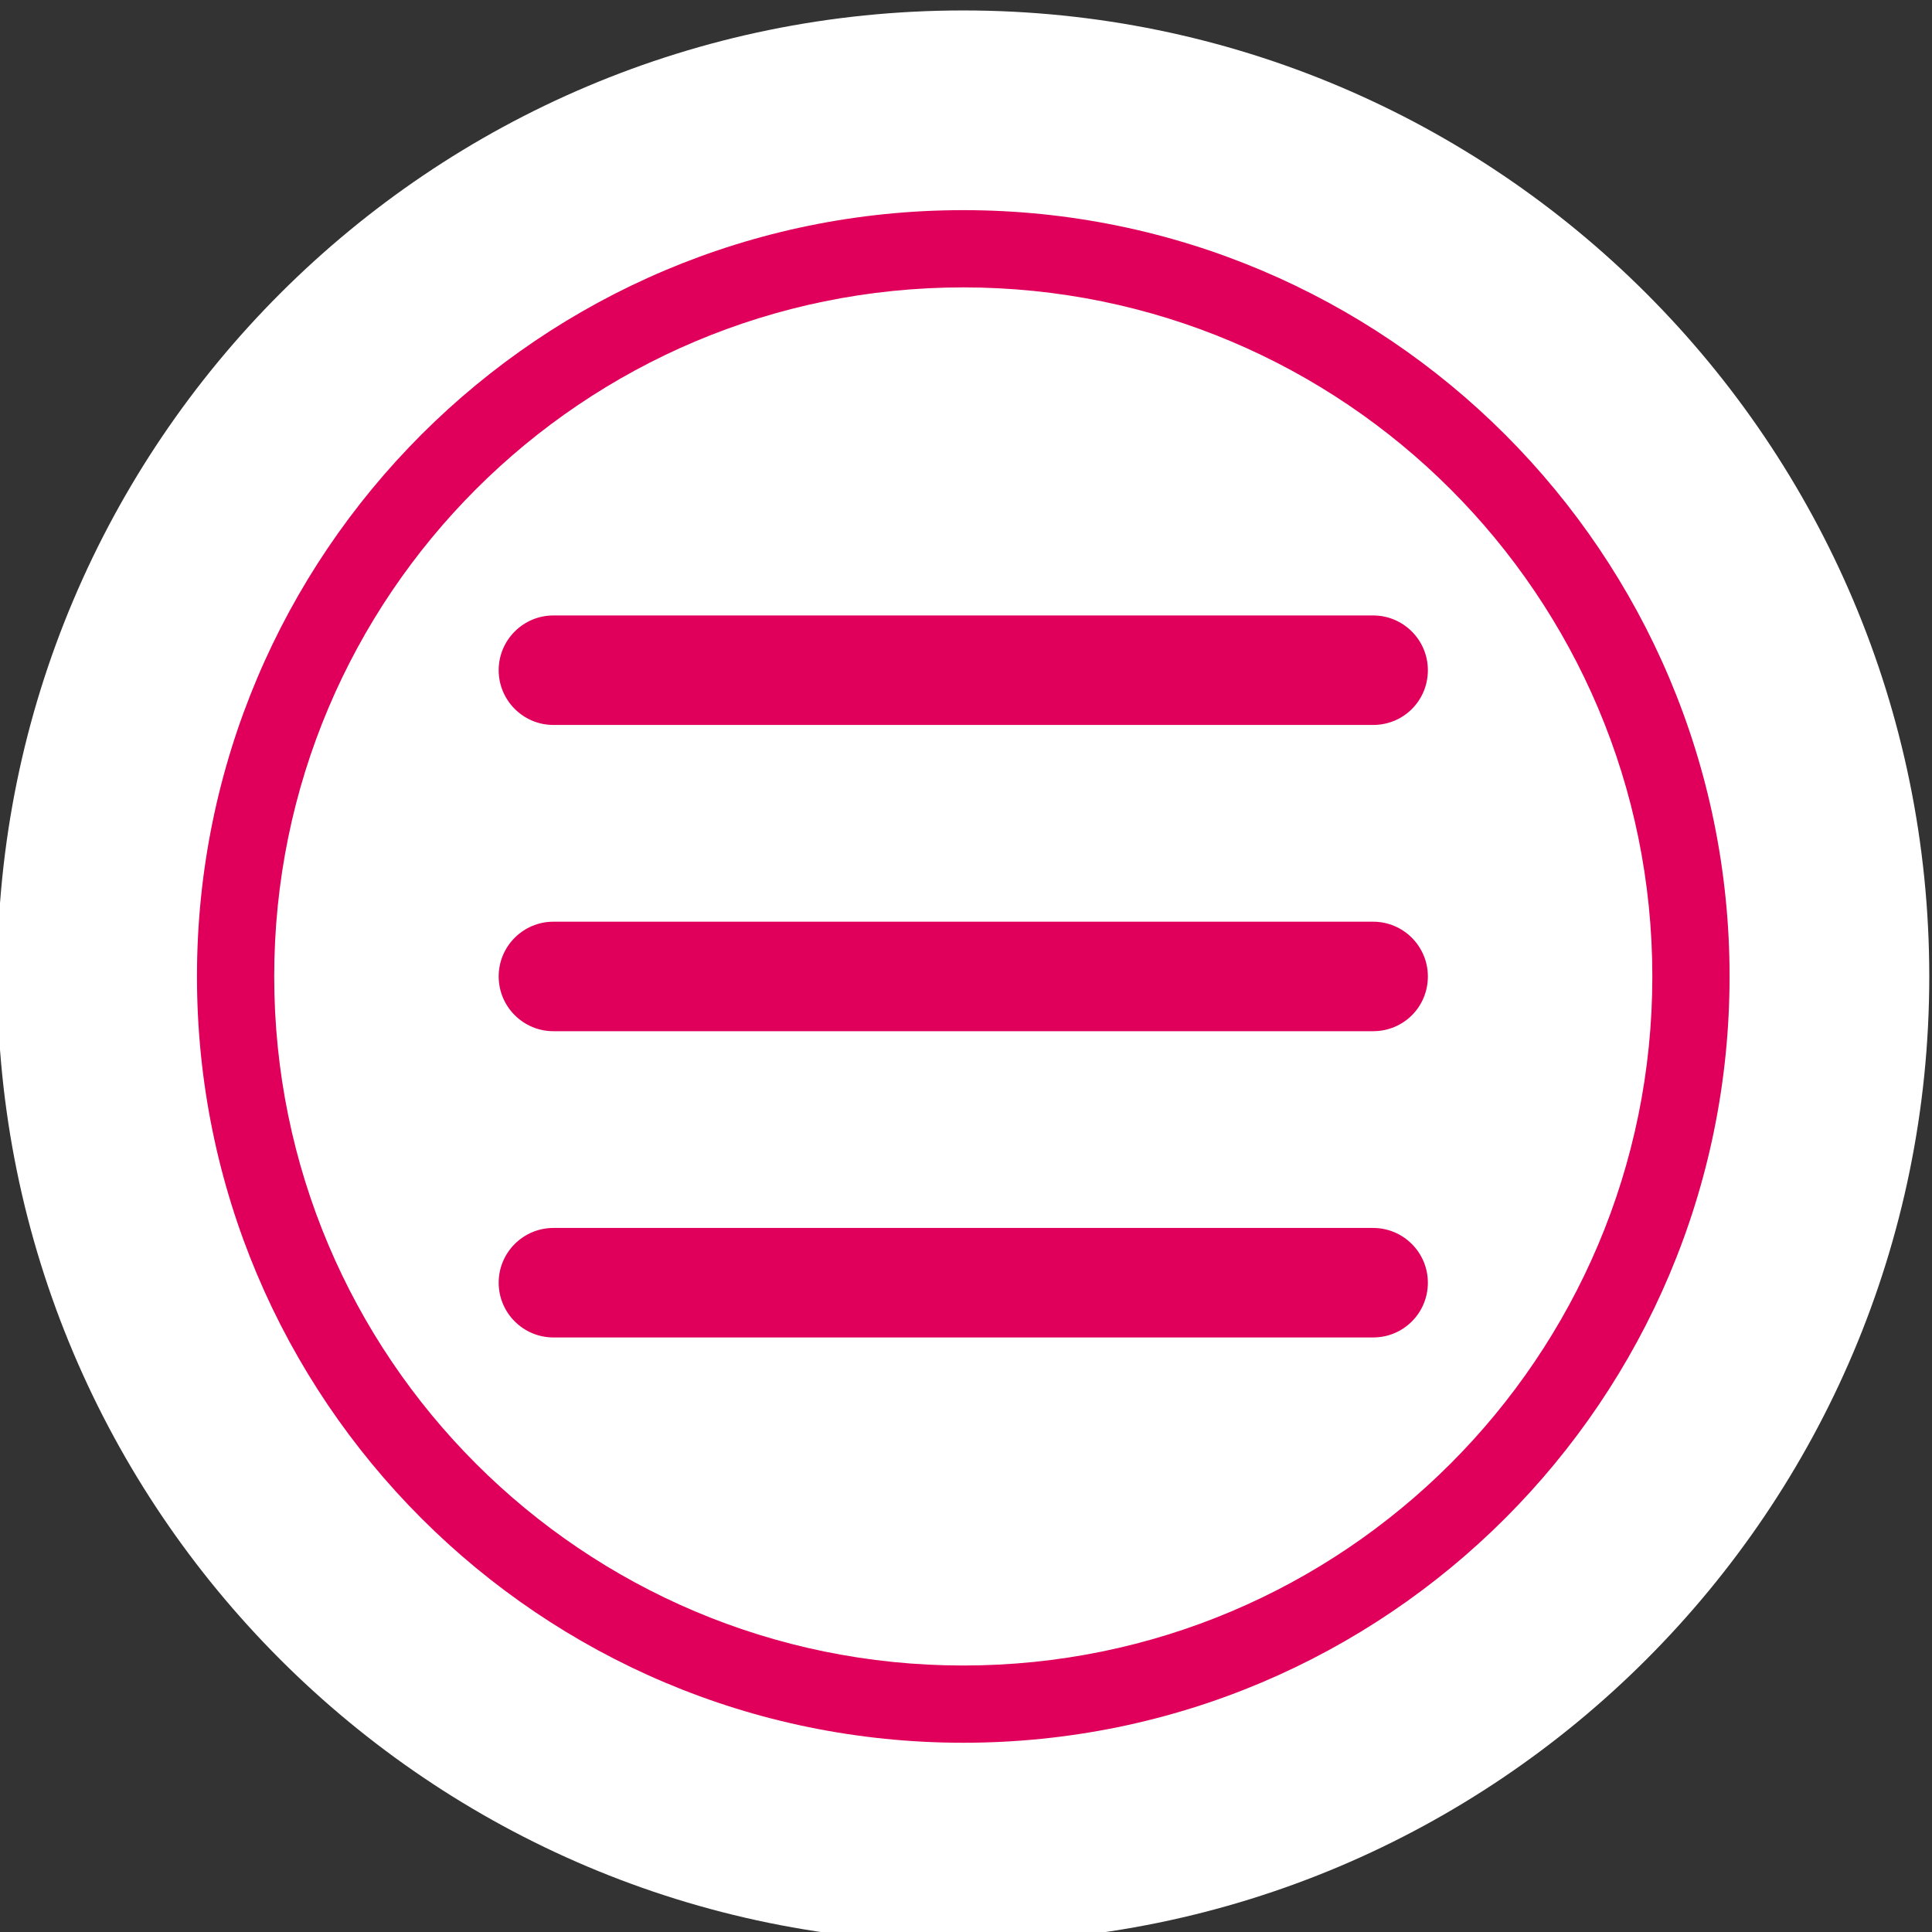
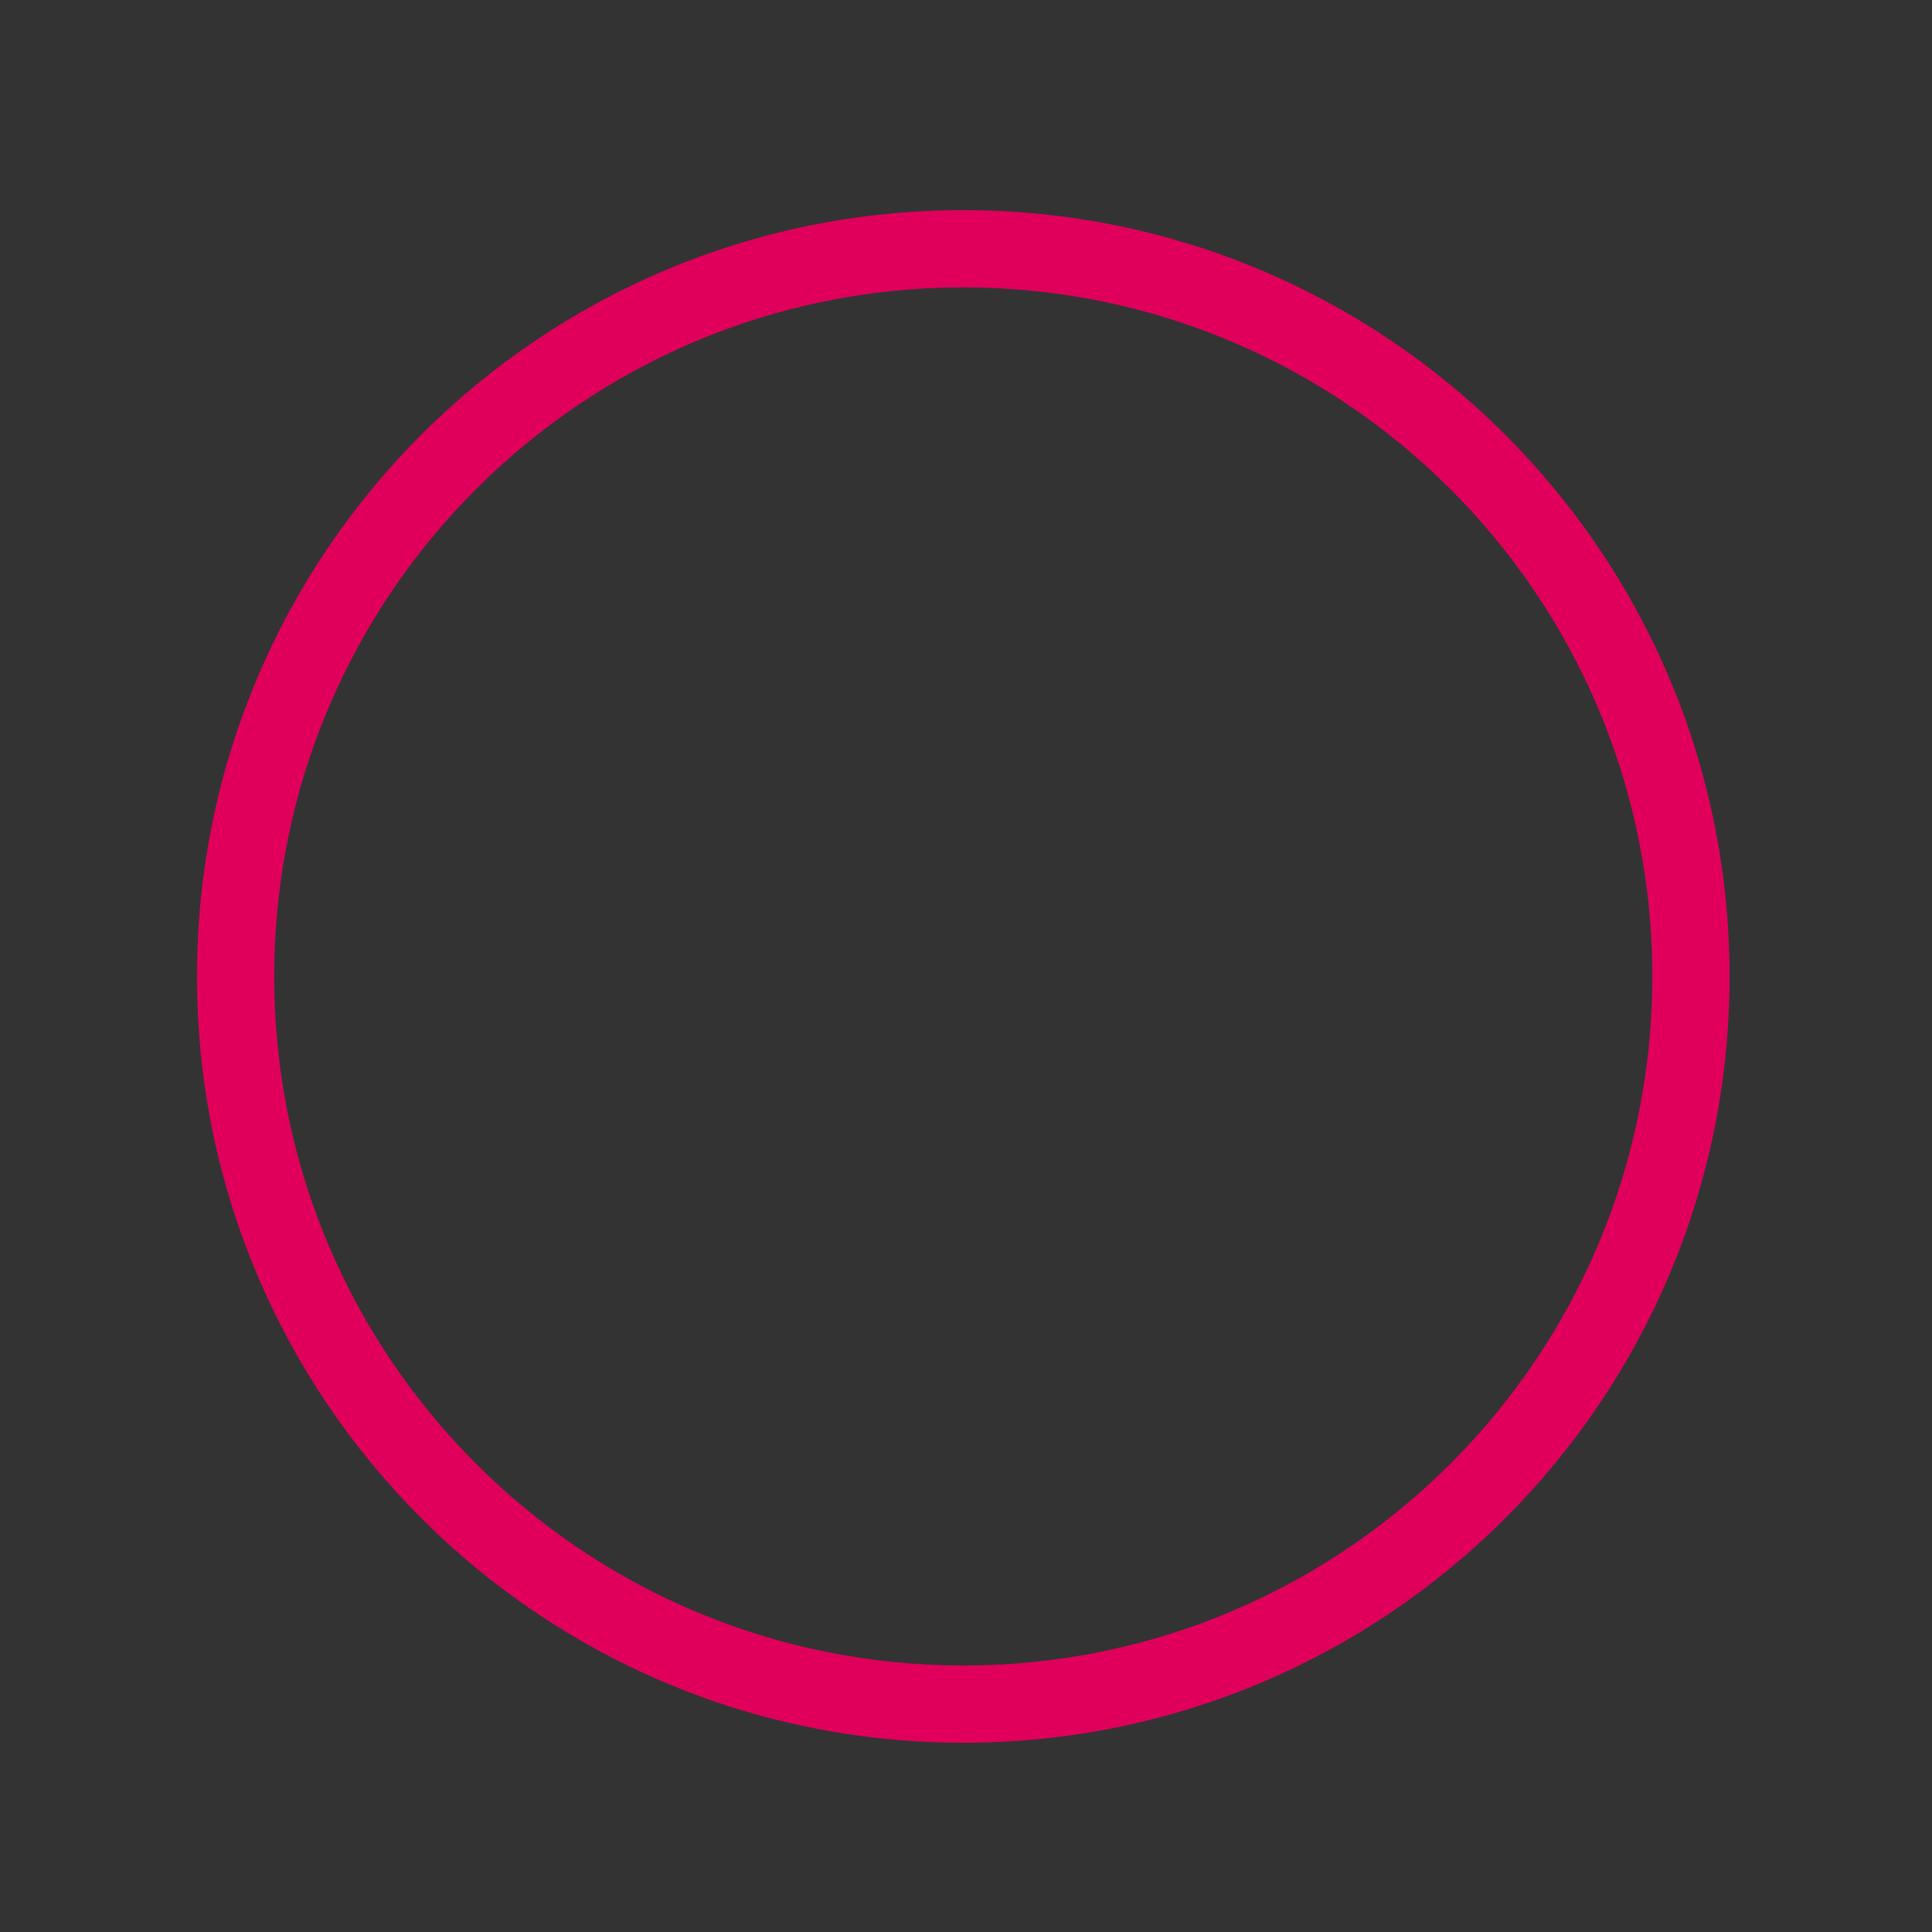
<svg xmlns="http://www.w3.org/2000/svg" version="1.1" id="Ebene_1" x="0px" y="0px" viewBox="0 0 85.04 85.04" enable-background="new 0 0 85.04 85.04" xml:space="preserve">
  <rect x="0" y="0" width="85.04" height="85.04" fill="#333333" stroke="none" />
  <g>
-     <path fill="#FFFFFF" d="M42.4,85.5c23.48,0,42.52-19.04,42.52-42.52S65.88,0.46,42.4,0.46S-0.12,19.5-0.12,42.98   S18.92,85.5,42.4,85.5L42.4,85.5z" />
    <path fill="#E0005B" d="M76.13,42.98c0-18.63-15.1-33.73-33.73-33.73S8.67,24.35,8.67,42.98c0,18.63,15.1,33.73,33.73,33.73   S76.13,61.61,76.13,42.98L76.13,42.98z M72.73,42.98c0,16.75-13.58,30.33-30.33,30.33S12.07,59.74,12.07,42.98   S25.65,12.65,42.4,12.65S72.73,26.23,72.73,42.98L72.73,42.98z" />
-     <path fill="#E0005B" d="M60.44,31.91H24.36c-1.33,0-2.41-1.08-2.41-2.41c0-1.33,1.08-2.41,2.41-2.41h36.08   c1.33,0,2.41,1.08,2.41,2.41C62.85,30.84,61.78,31.91,60.44,31.91L60.44,31.91z" />
-     <path fill="#E0005B" d="M60.44,45.39H24.36c-1.33,0-2.41-1.08-2.41-2.41c0-1.33,1.08-2.41,2.41-2.41h36.08   c1.33,0,2.41,1.08,2.41,2.41C62.85,44.32,61.78,45.39,60.44,45.39L60.44,45.39z" />
-     <path fill="#E0005B" d="M60.44,58.87H24.36c-1.33,0-2.41-1.08-2.41-2.41c0-1.33,1.08-2.41,2.41-2.41h36.08   c1.33,0,2.41,1.08,2.41,2.41C62.85,57.79,61.78,58.87,60.44,58.87L60.44,58.87z" />
  </g>
</svg>